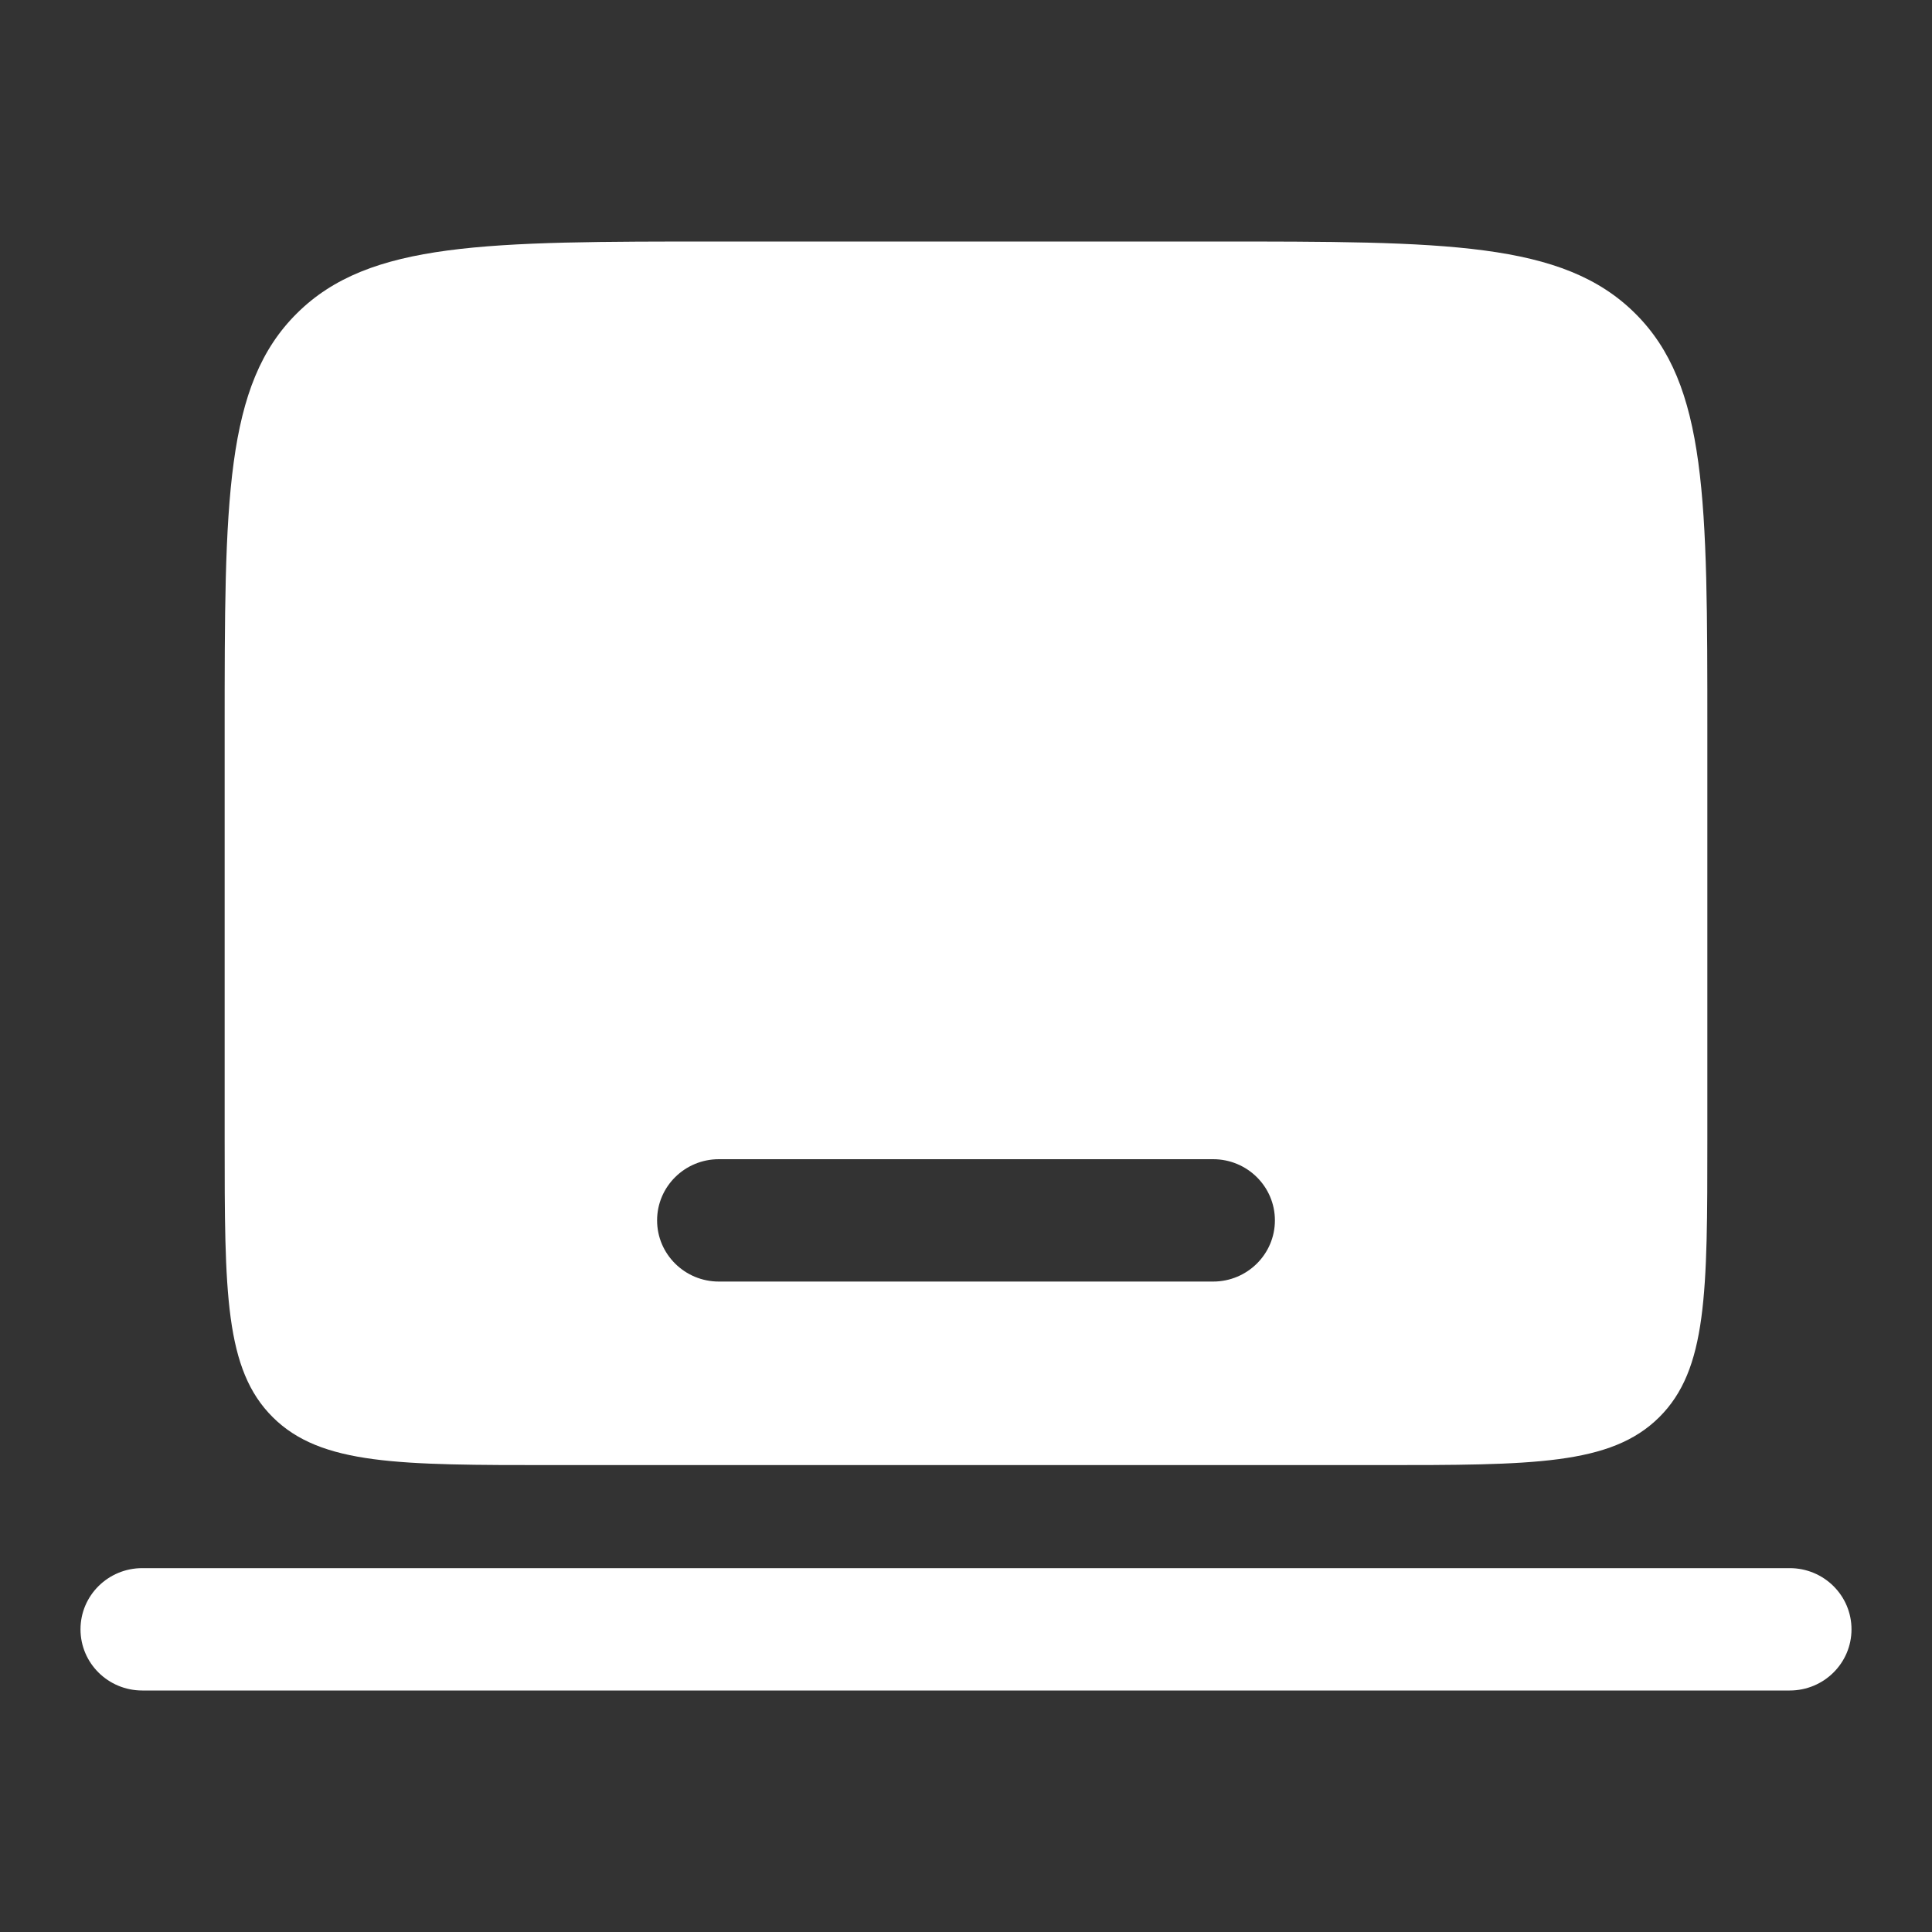
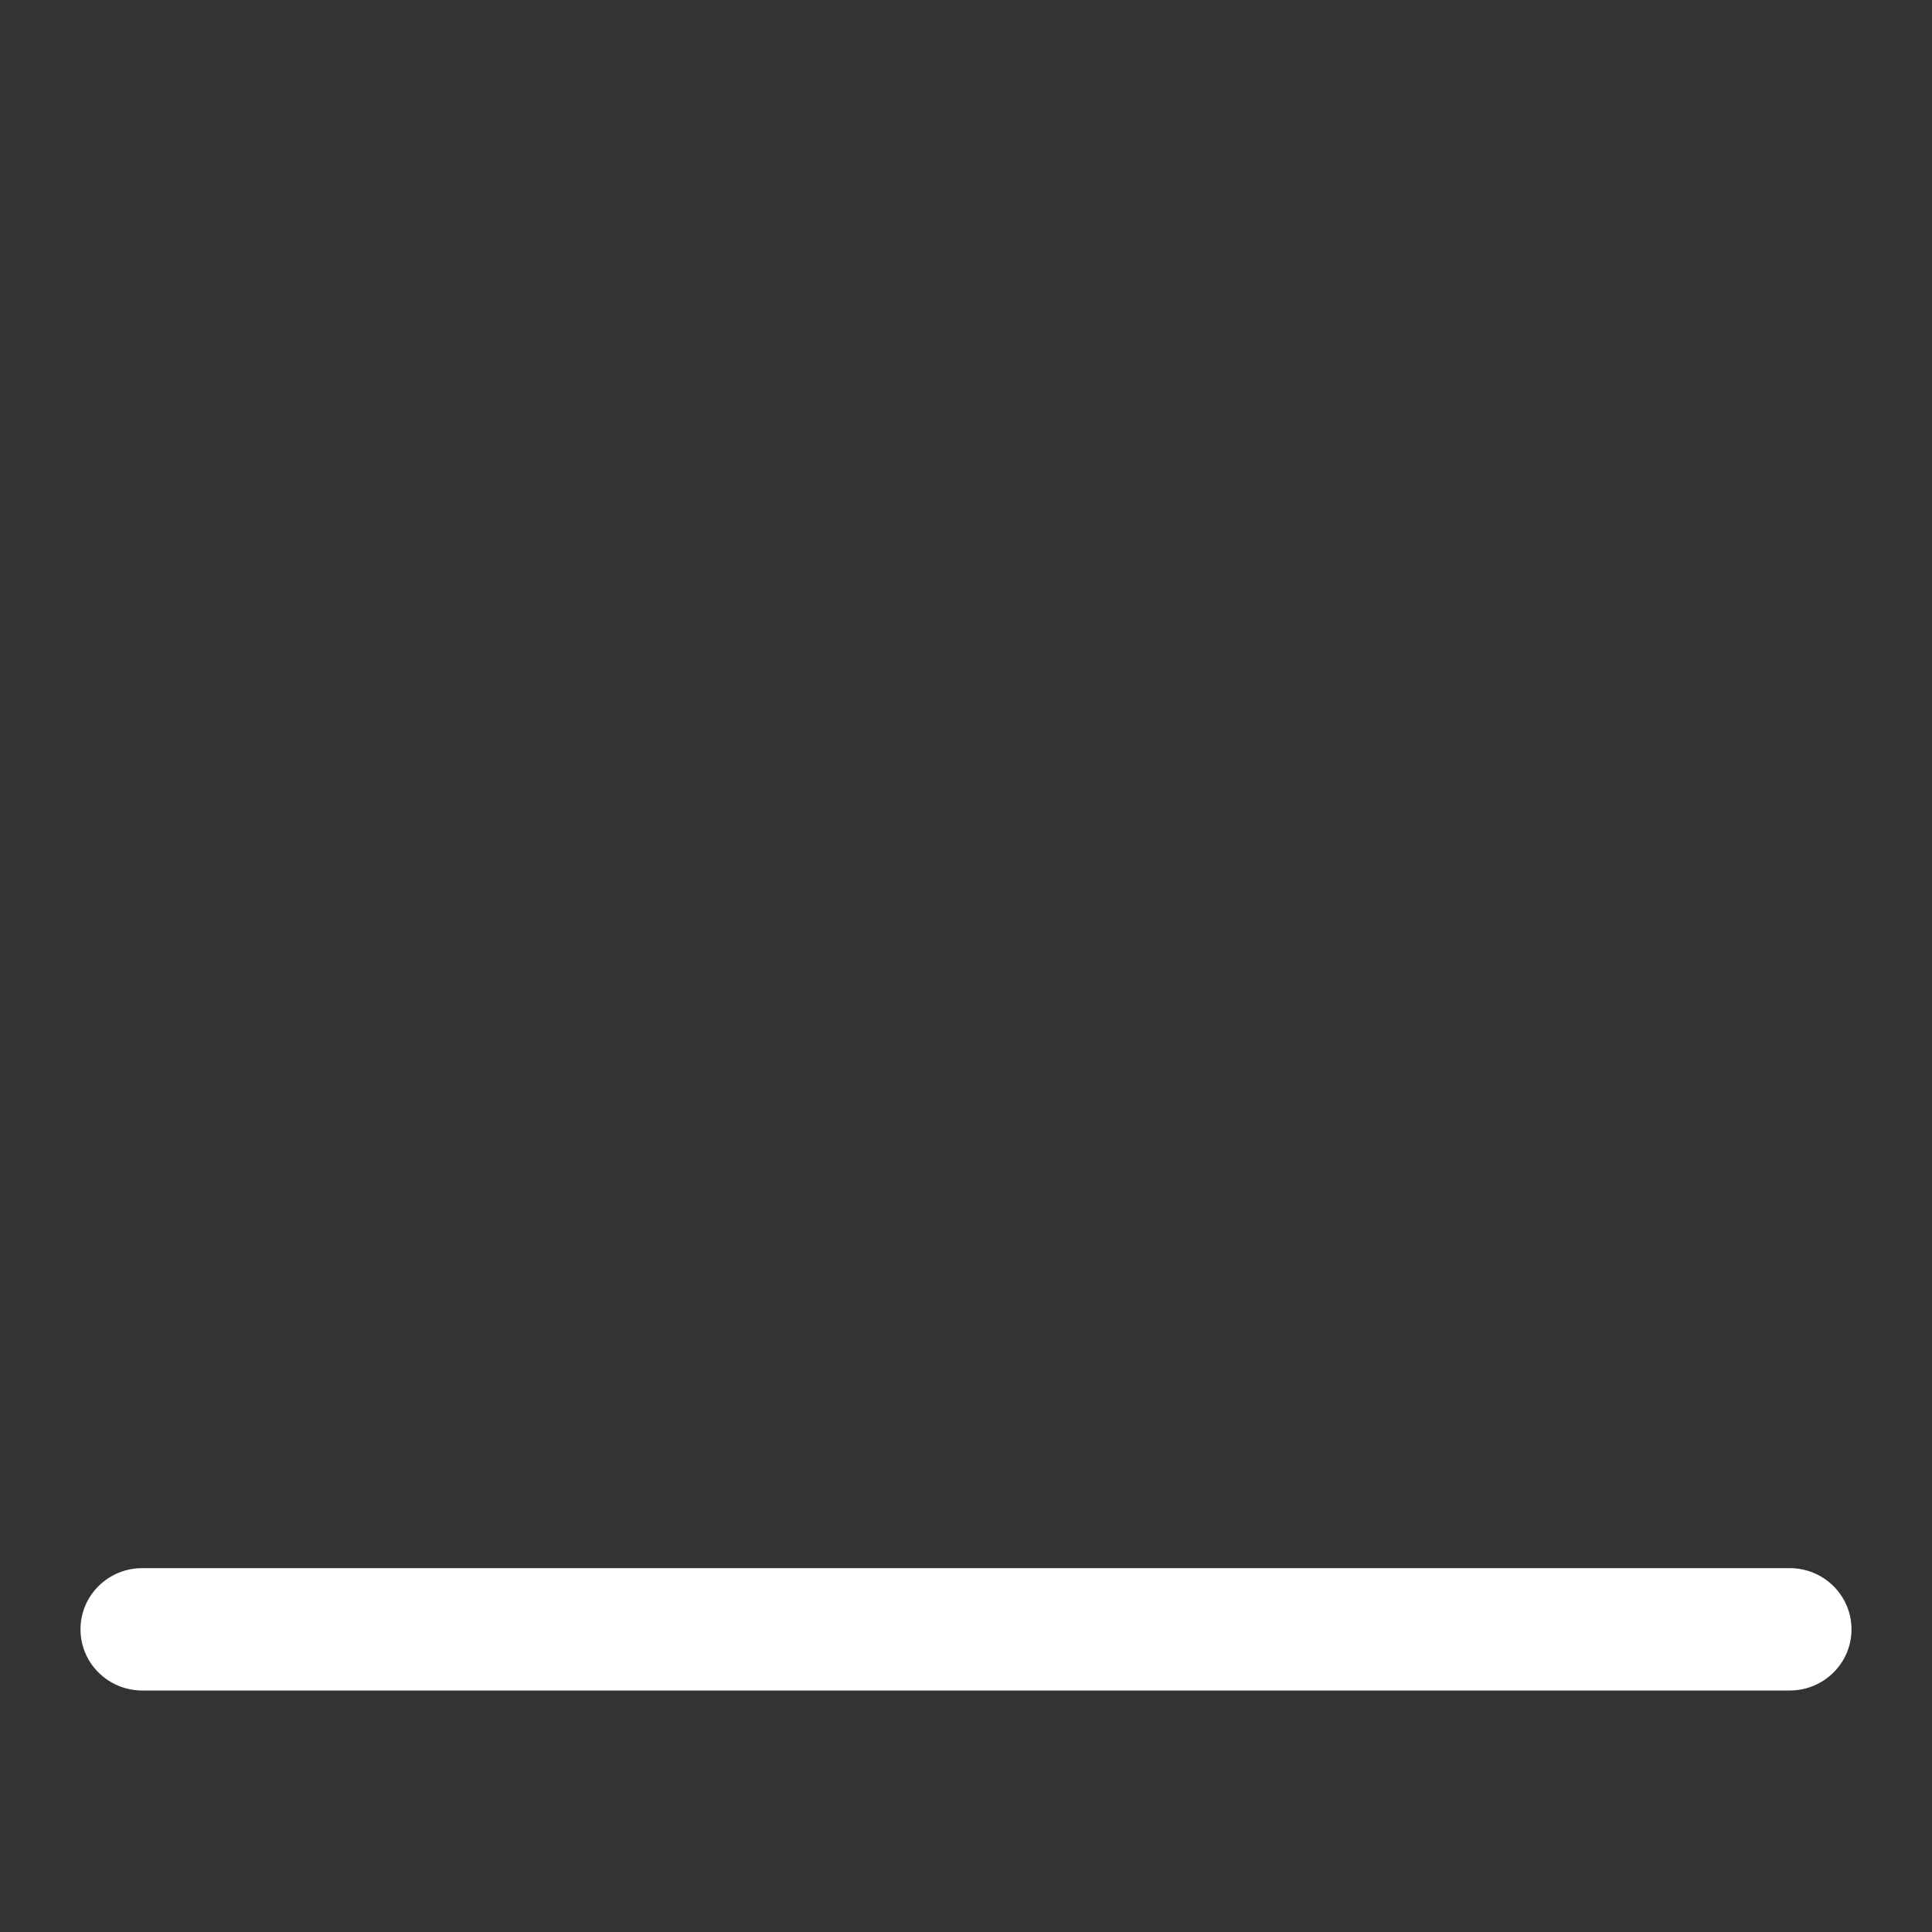
<svg xmlns="http://www.w3.org/2000/svg" fill="none" viewBox="0 0 36 36" height="36" width="36">
  <rect x="0" y="0" width="36" height="36" fill="#333333" stroke="none" />
  <path fill="white" d="M1.5 30.36C1.5 29.73 2.015 29.22 2.651 29.22H33.349C33.985 29.22 34.5 29.73 34.5 30.36C34.5 30.99 33.985 31.5 33.349 31.5H2.651C2.015 31.5 1.5 30.99 1.5 30.36Z" clip-rule="evenodd" fill-rule="evenodd" />
-   <path fill="white" d="M5.535 5.836C4.186 7.171 4.186 9.321 4.186 13.62V21.22C4.186 24.086 4.186 25.519 5.085 26.41C5.984 27.3 7.431 27.3 10.326 27.3H25.674C28.569 27.3 30.016 27.3 30.915 26.41C31.814 25.519 31.814 24.086 31.814 21.22V13.62C31.814 9.321 31.814 7.171 30.465 5.836C29.117 4.5 26.946 4.5 22.605 4.5H13.395C9.054 4.5 6.883 4.5 5.535 5.836ZM12.244 22.74C12.244 22.11 12.76 21.6 13.395 21.6H22.605C23.24 21.6 23.756 22.11 23.756 22.74C23.756 23.37 23.24 23.88 22.605 23.88H13.395C12.76 23.88 12.244 23.37 12.244 22.74Z" clip-rule="evenodd" fill-rule="evenodd" />
</svg>